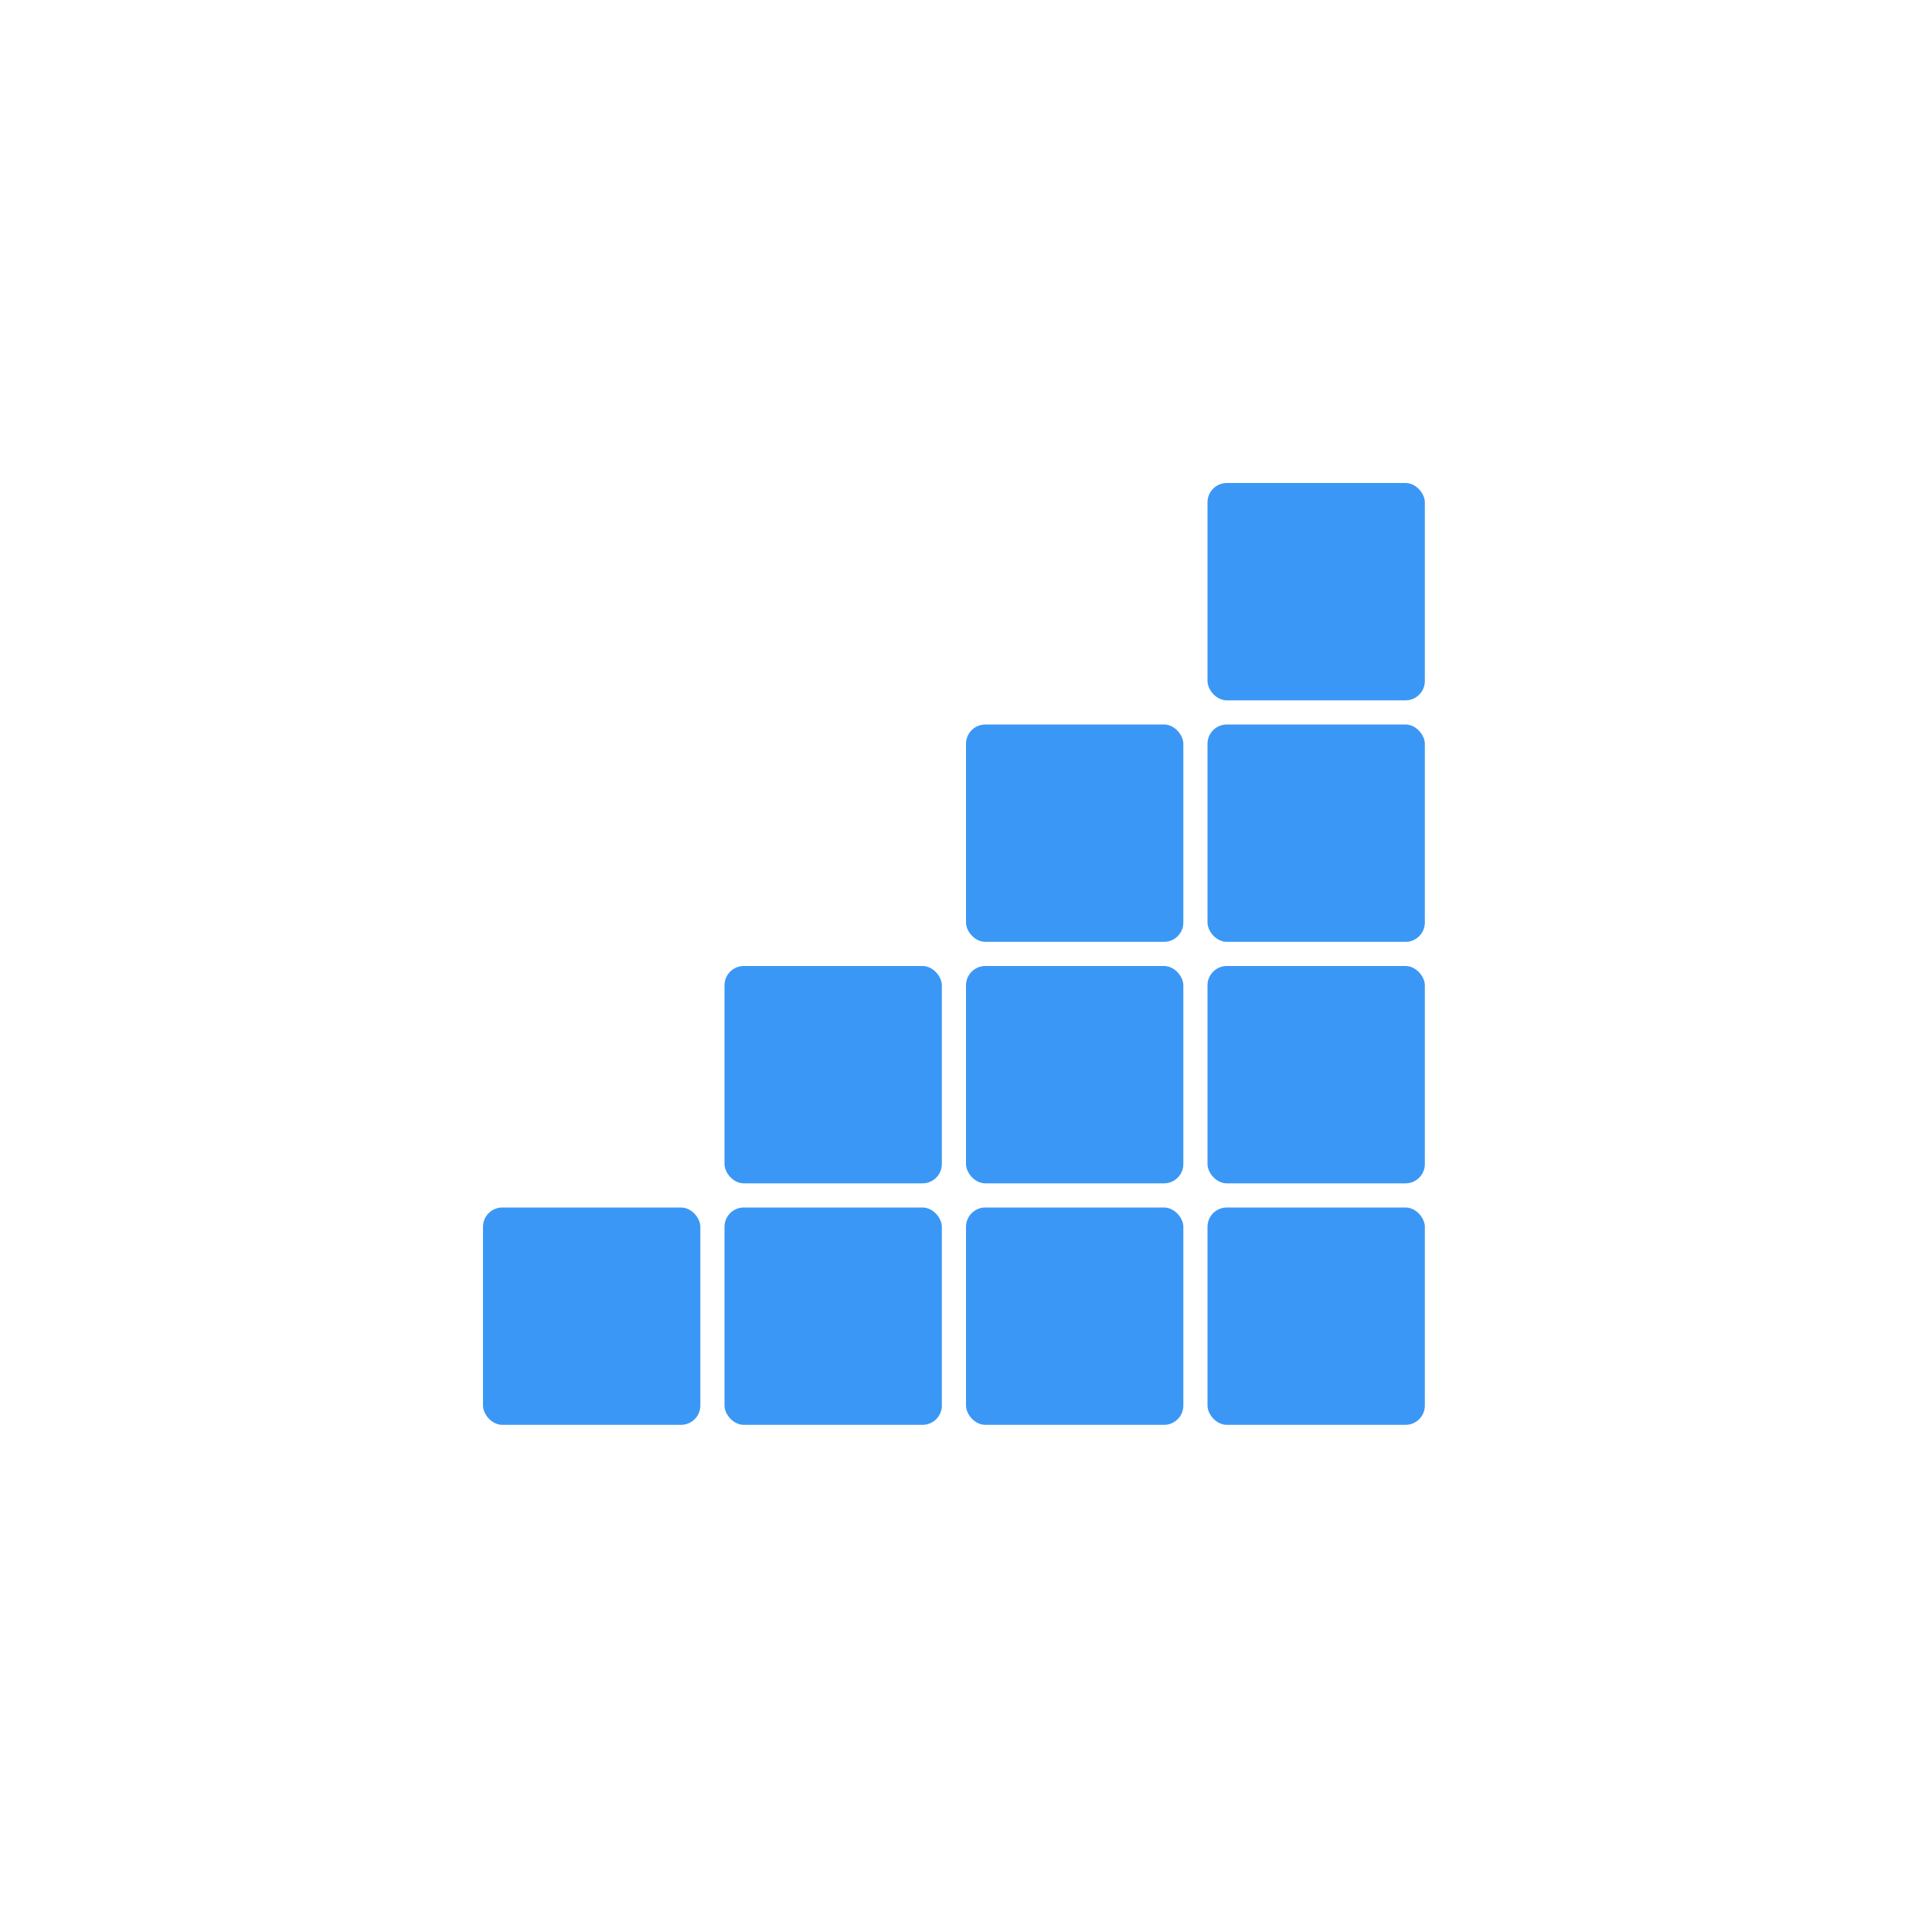
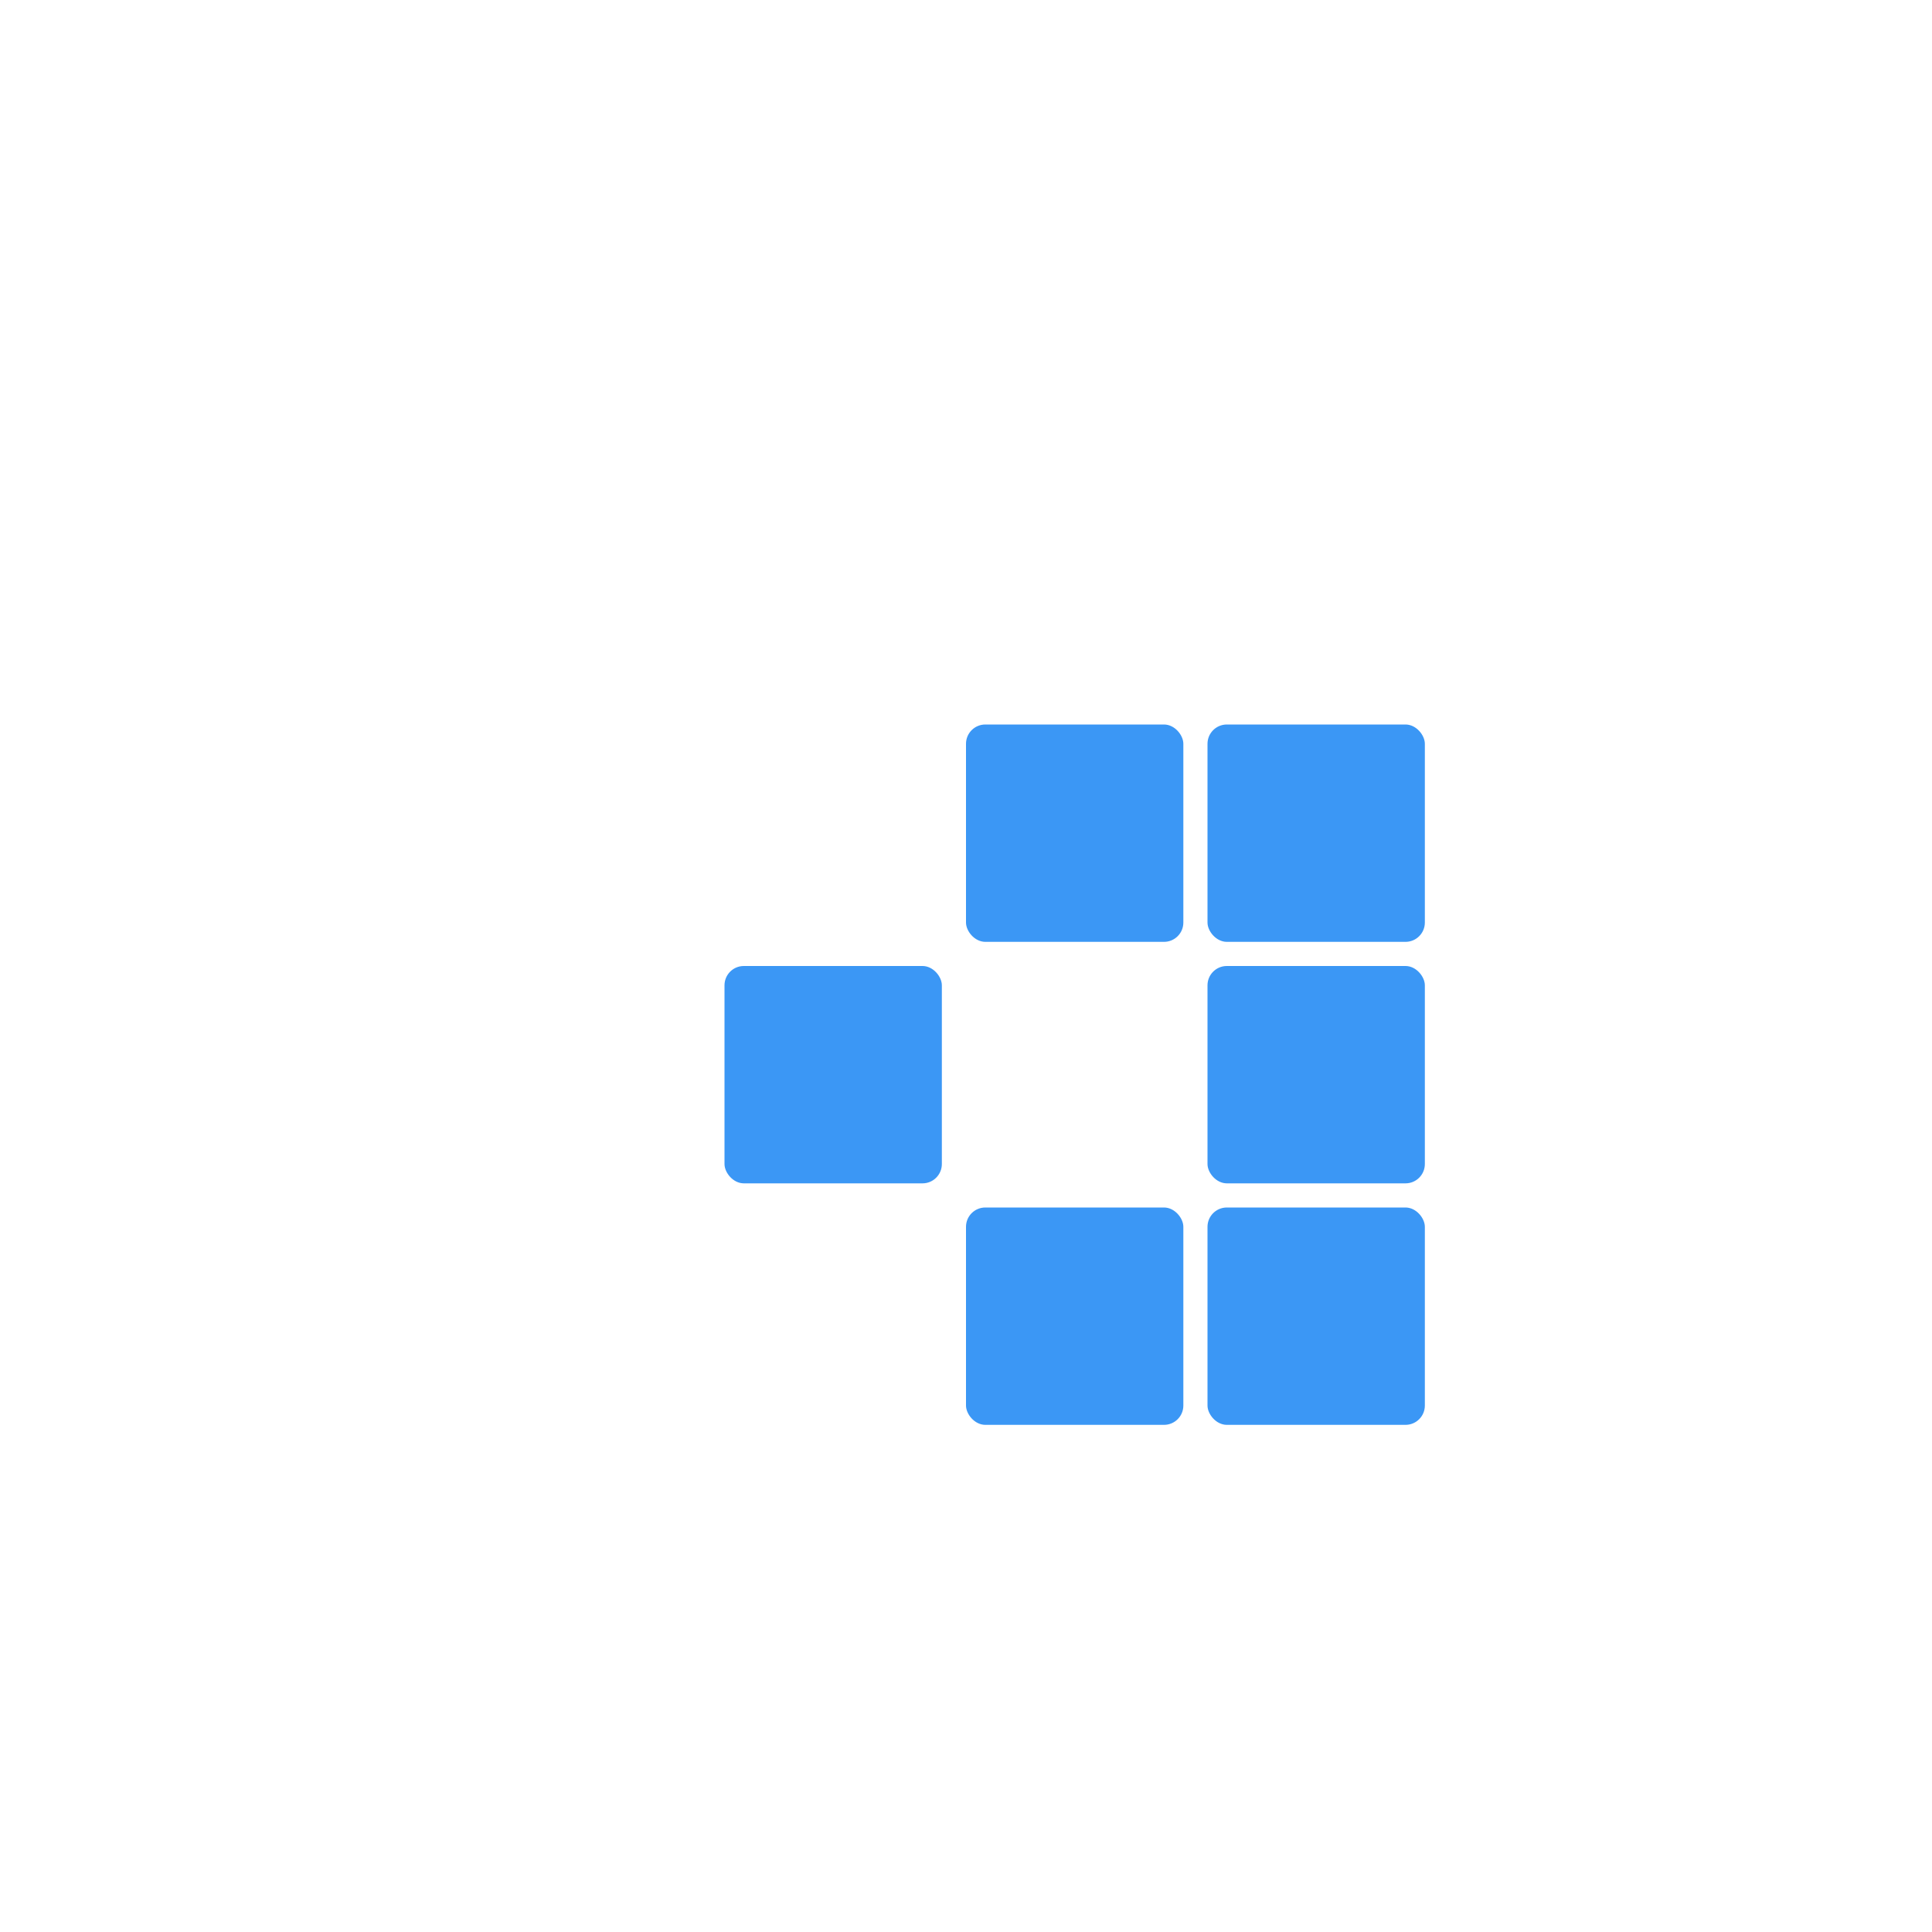
<svg xmlns="http://www.w3.org/2000/svg" viewBox="0 0 800 800">
-   <rect width="800" height="800" fill="white" />
  <g transform="translate(200, 200)">
-     <rect x="0" y="300" width="90" height="90" fill="#3b97f5" rx="8" />
-     <rect x="100" y="300" width="90" height="90" fill="#3b97f5" rx="8" />
    <rect x="200" y="300" width="90" height="90" fill="#3b97f5" rx="8" />
    <rect x="300" y="300" width="90" height="90" fill="#3b97f5" rx="8" />
    <rect x="100" y="200" width="90" height="90" fill="#3b97f5" rx="8" />
-     <rect x="200" y="200" width="90" height="90" fill="#3b97f5" rx="8" />
    <rect x="300" y="200" width="90" height="90" fill="#3b97f5" rx="8" />
    <rect x="200" y="100" width="90" height="90" fill="#3b97f5" rx="8" />
    <rect x="300" y="100" width="90" height="90" fill="#3b97f5" rx="8" />
-     <rect x="300" y="0" width="90" height="90" fill="#3b97f5" rx="8" />
  </g>
</svg>